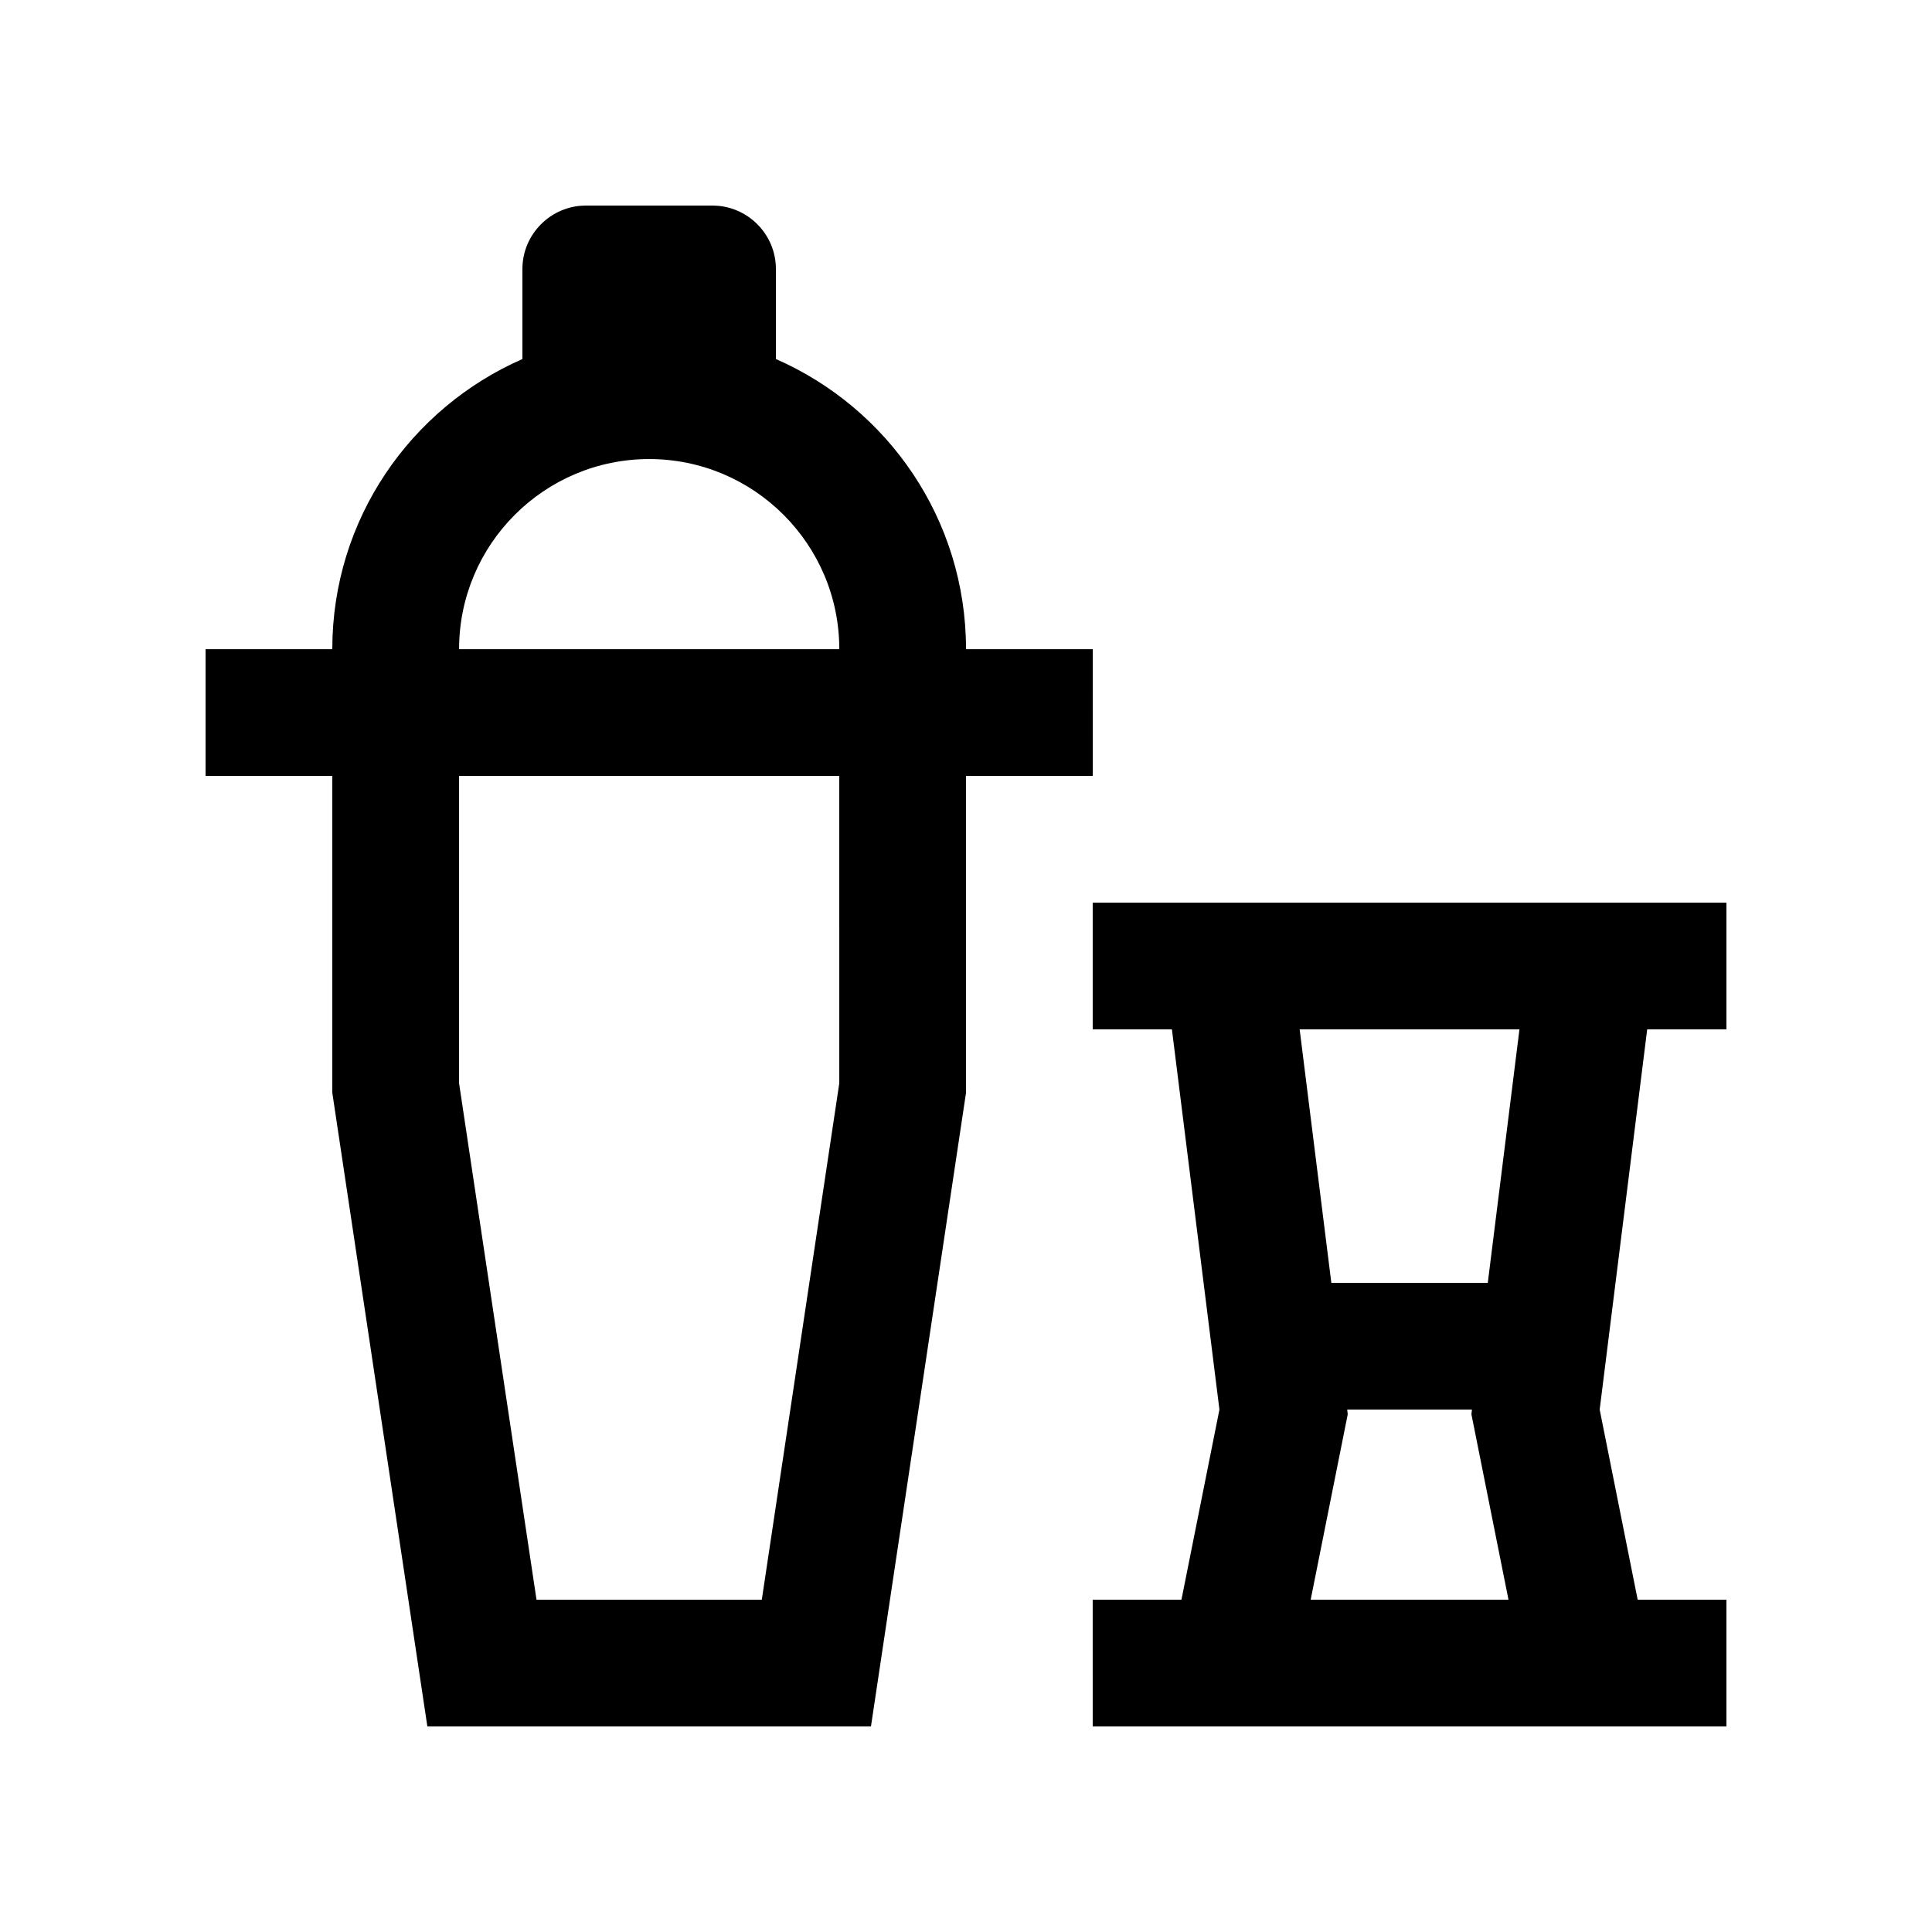
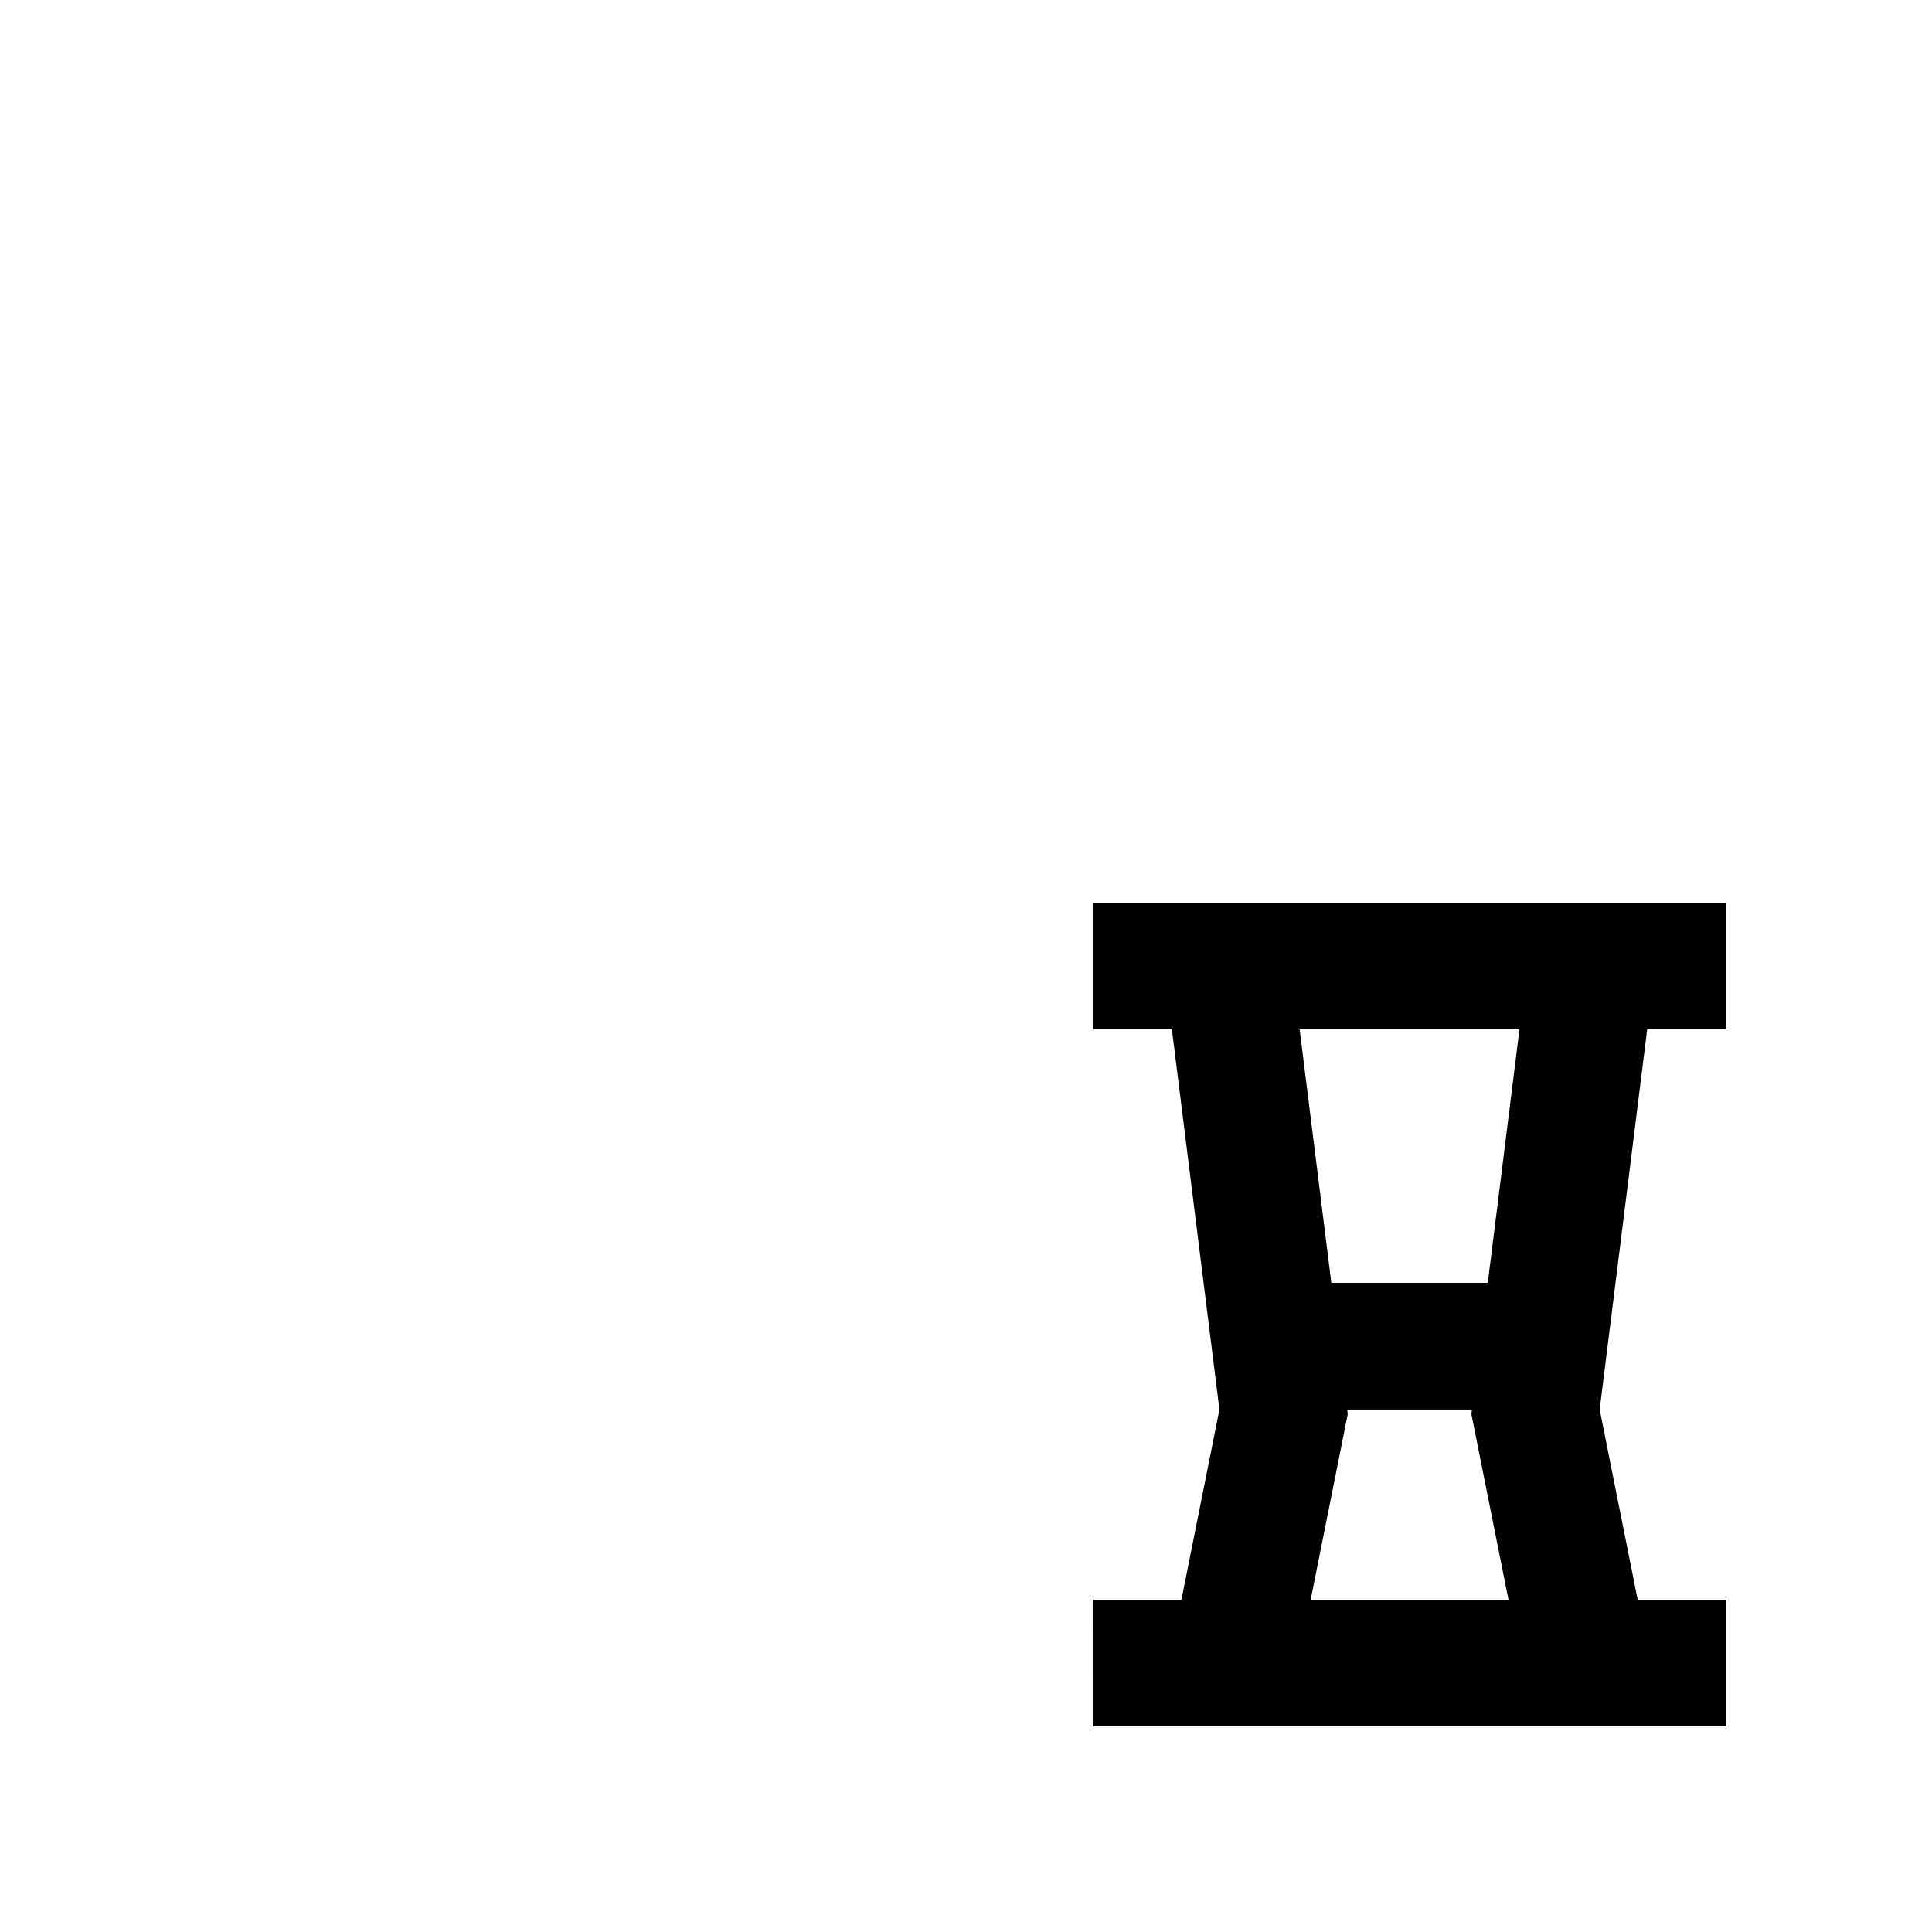
<svg xmlns="http://www.w3.org/2000/svg" fill="#000000" width="800px" height="800px" version="1.1" viewBox="144 144 512 512">
  <g>
    <path d="m601.52 416.79v-33.59l-167.94 0.004v33.59h20.988l12.594 100.76-10.066 50.383h-23.52l0.004 33.586h167.94v-33.59h-23.52l-10.07-50.383 12.594-100.76zm-54.848 0-8.395 67.18h-41.457l-8.398-67.18zm-55.328 151.14 9.82-49.133-0.145-1.25h33.066l-0.145 1.25 9.824 49.133z" />
-     <path d="m433.59 316.04h-33.586c0-34.422-20.742-63.914-50.383-76.891v-23.871c0-9.242-7.559-16.797-16.797-16.797h-33.582c-9.23 0-16.797 7.559-16.797 16.797v23.871c-29.629 12.977-50.383 42.473-50.383 76.891h-33.582v33.582h33.582v83.969l25.191 167.93 117.56 0.004 25.191-167.93v-83.973h33.59zm-117.55-50.383c27.781 0 50.383 22.59 50.383 50.383h-100.76c-0.004-27.793 22.586-50.383 50.379-50.383zm50.379 165.41-20.535 136.88h-59.703l-20.523-136.88v-81.441h100.76z" />
  </g>
</svg>